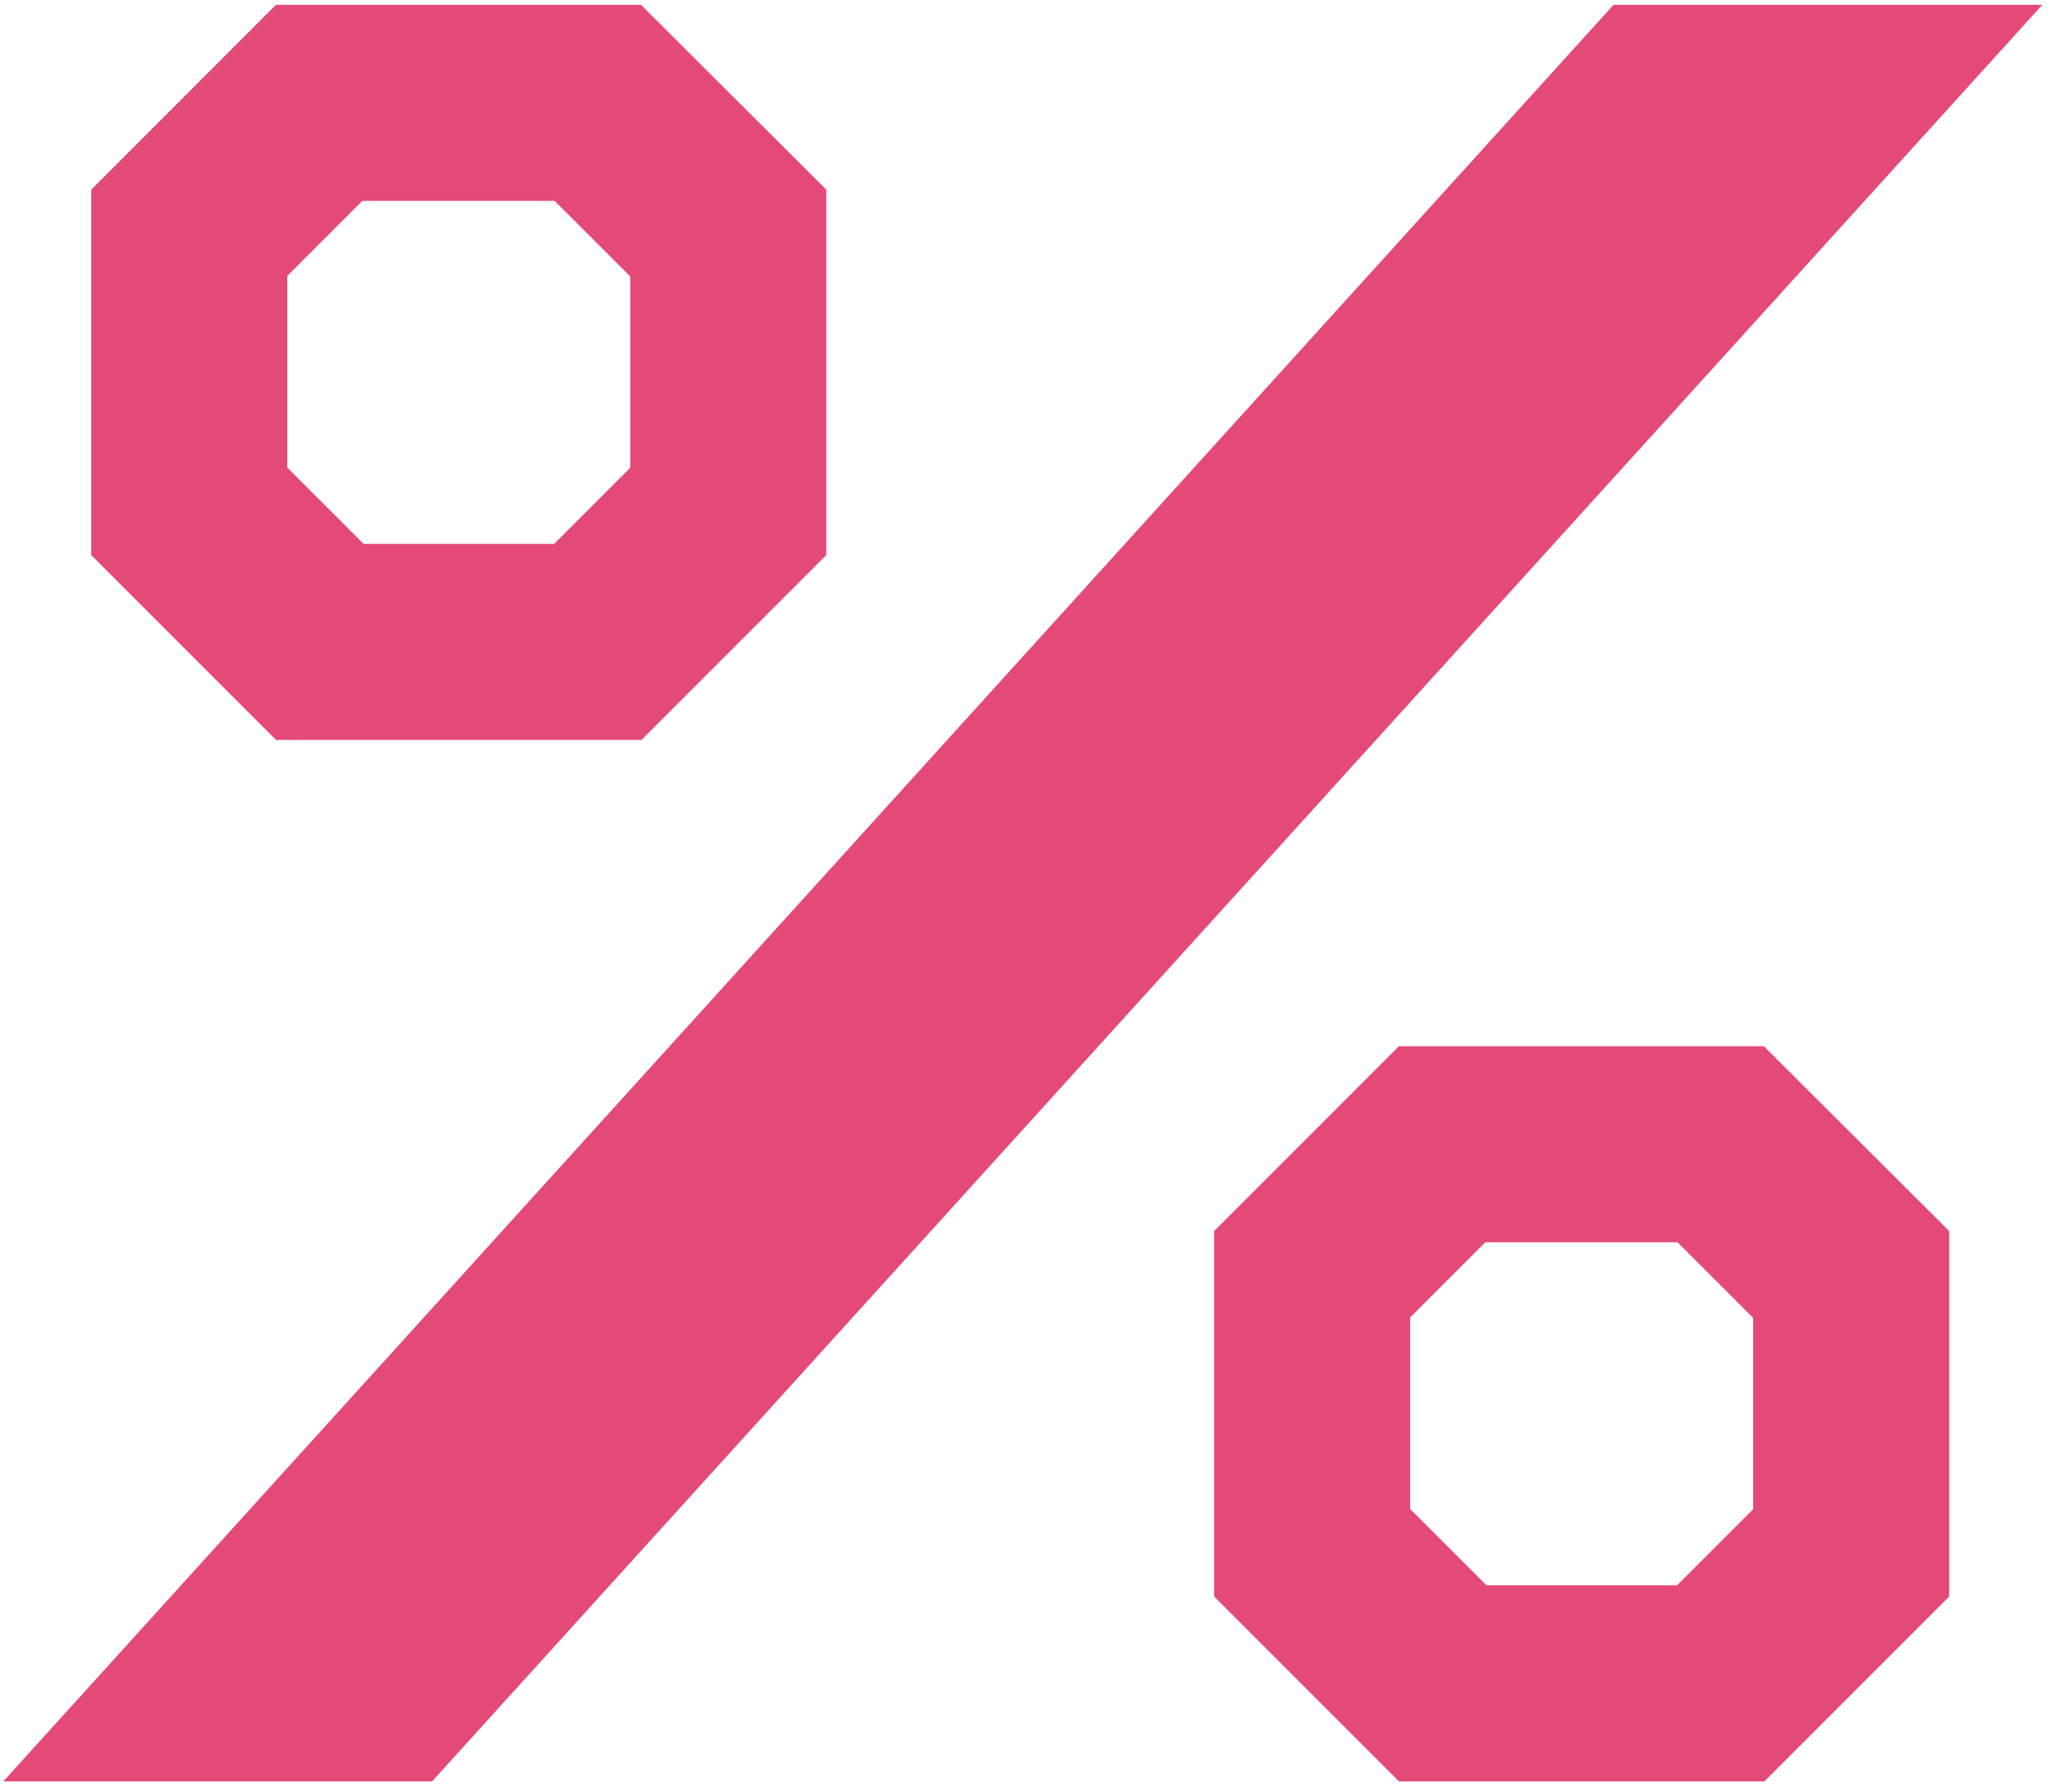
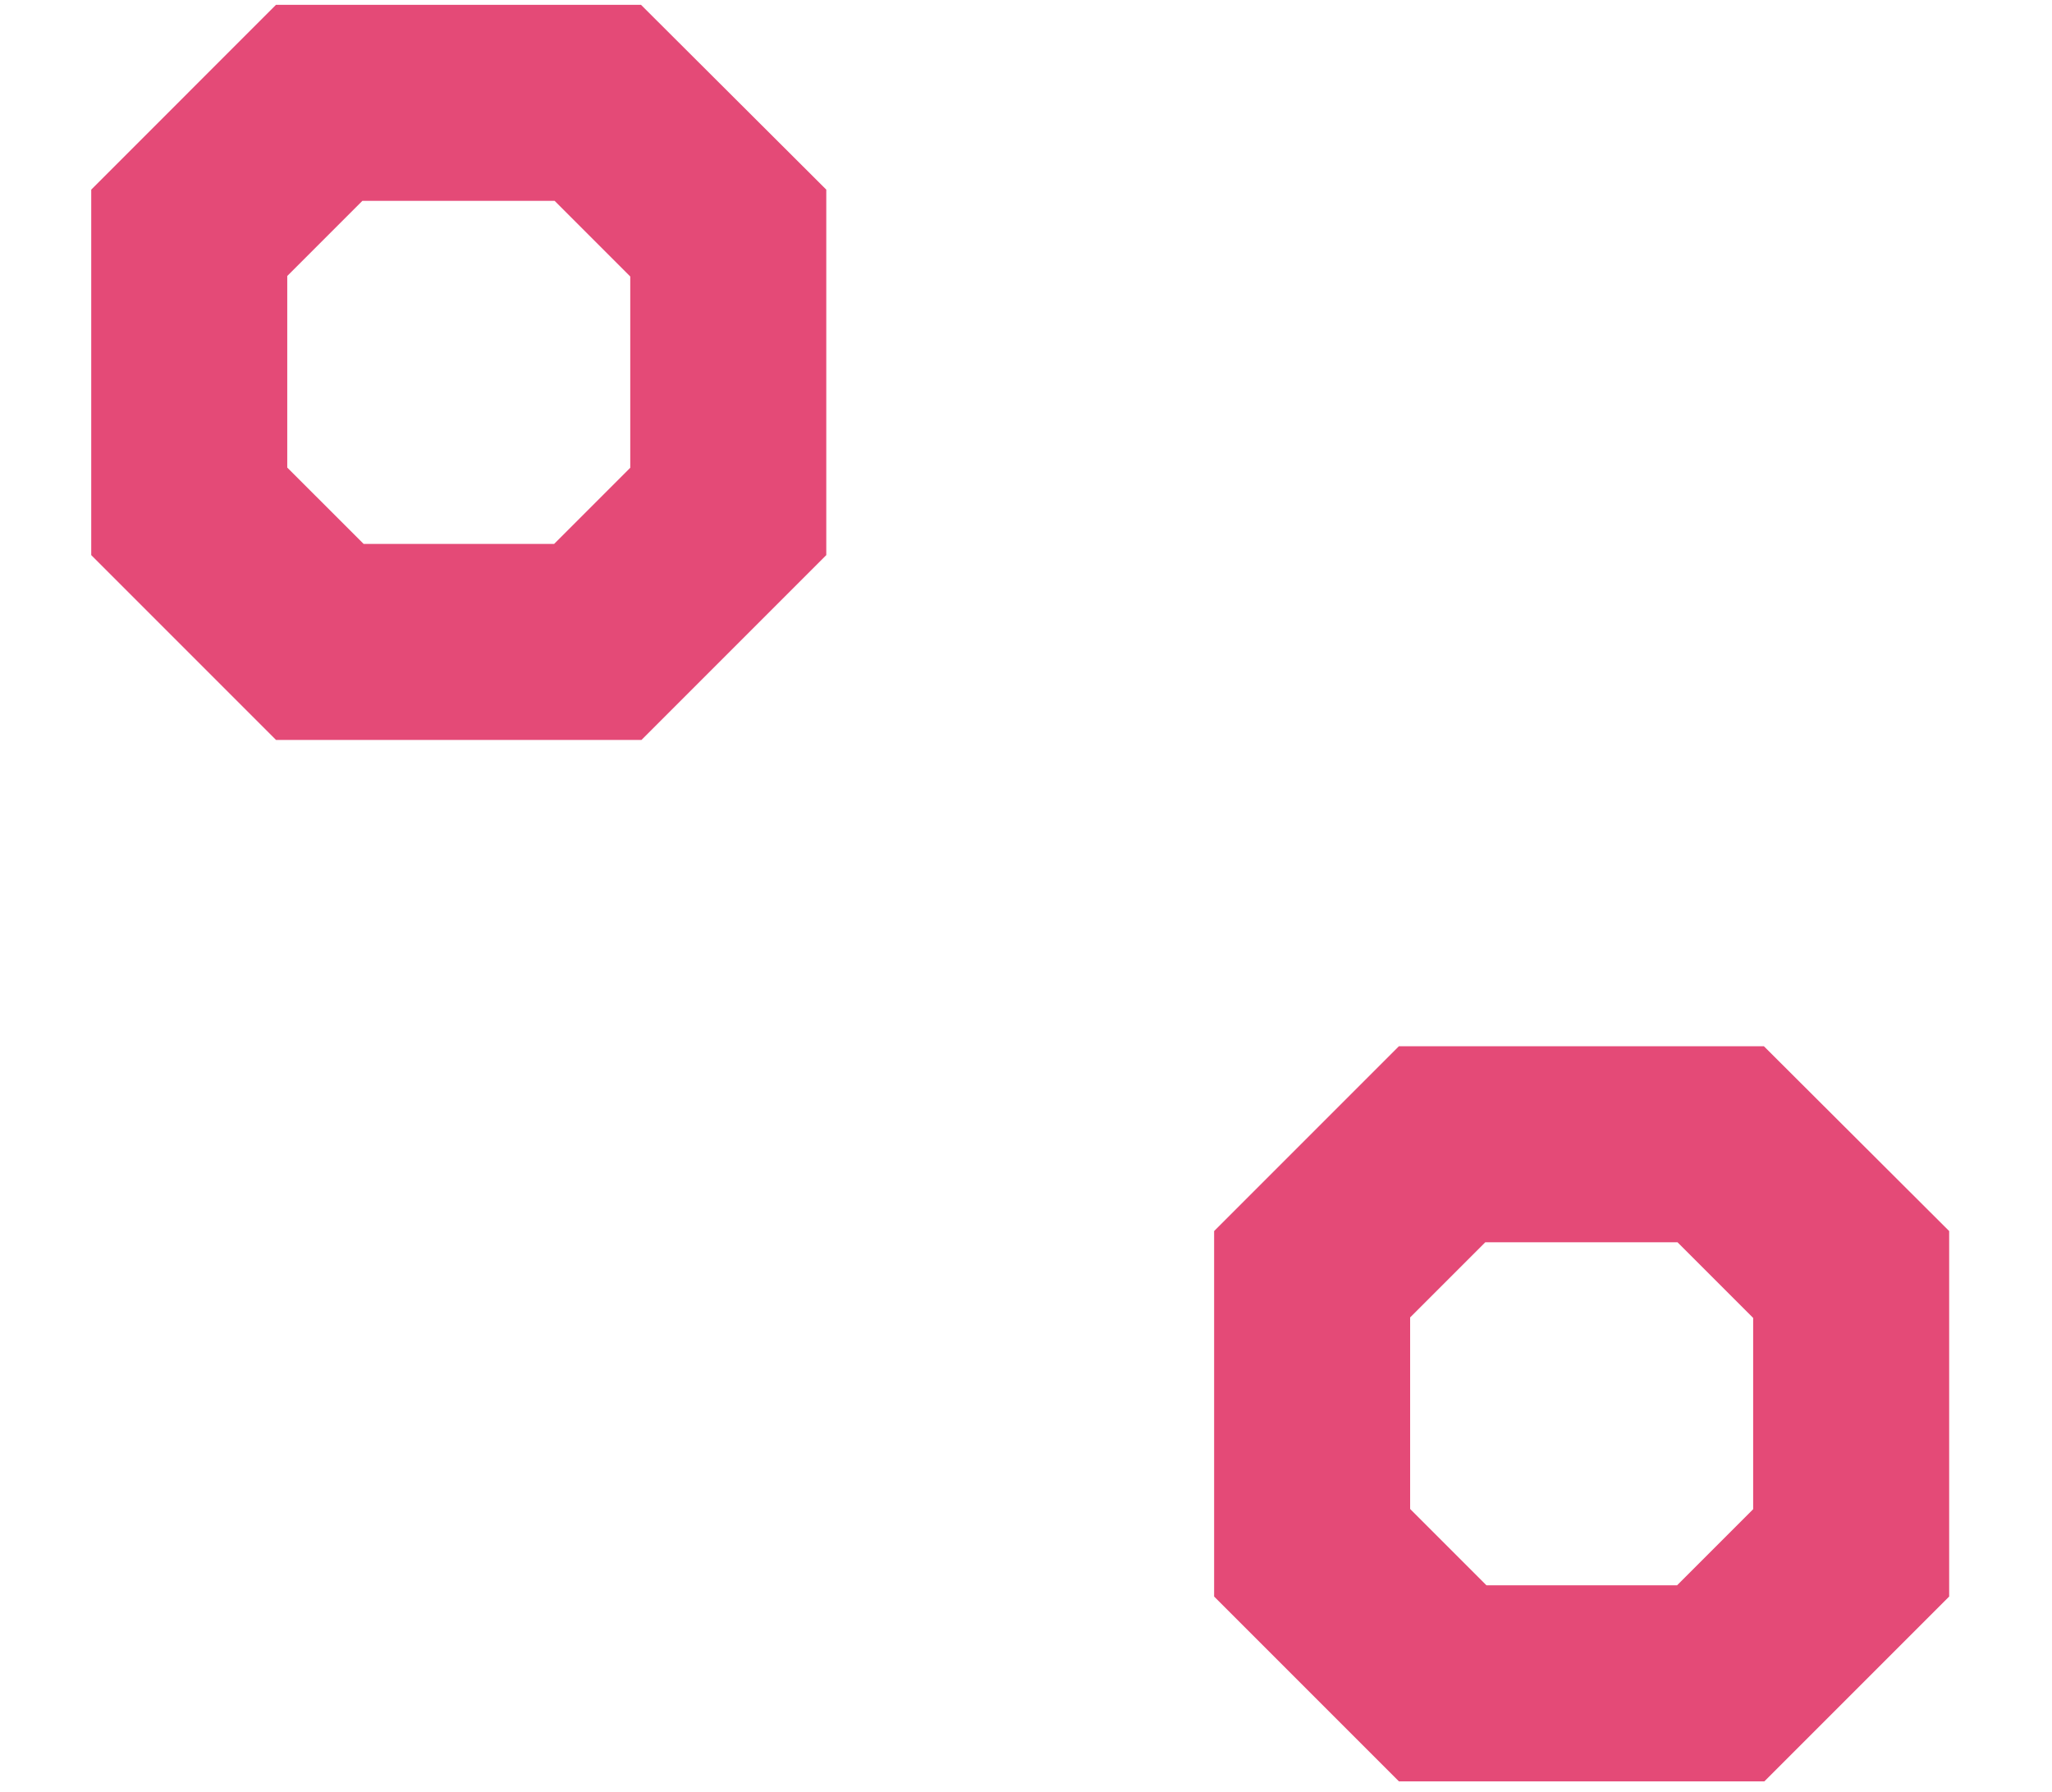
<svg xmlns="http://www.w3.org/2000/svg" width="134" height="117" viewBox="0 0 134 117" fill="none">
-   <path d="M105.368 0.314H133.368L28.217 116.314H0.217L105.368 0.314Z" fill="#E44A77" />
  <path fill-rule="evenodd" clip-rule="evenodd" d="M91.351 68.314L79.285 80.382V104.246L91.353 116.314H115.217L127.285 104.246V80.382L115.186 68.314H91.351ZM92.085 86.021L96.992 81.115H109.546L114.485 86.054V98.543L109.514 103.514H97.071L92.085 98.528V86.021Z" fill="#E44A77" />
  <path fill-rule="evenodd" clip-rule="evenodd" d="M18.023 0.314L5.958 12.382V36.246L18.026 48.315H41.89L53.958 36.246V12.382L41.858 0.314H18.023ZM18.758 18.021L23.664 13.114H36.218L41.157 18.054V30.543L36.187 35.514H23.744L18.758 30.529V18.021Z" fill="#E44A77" />
</svg>